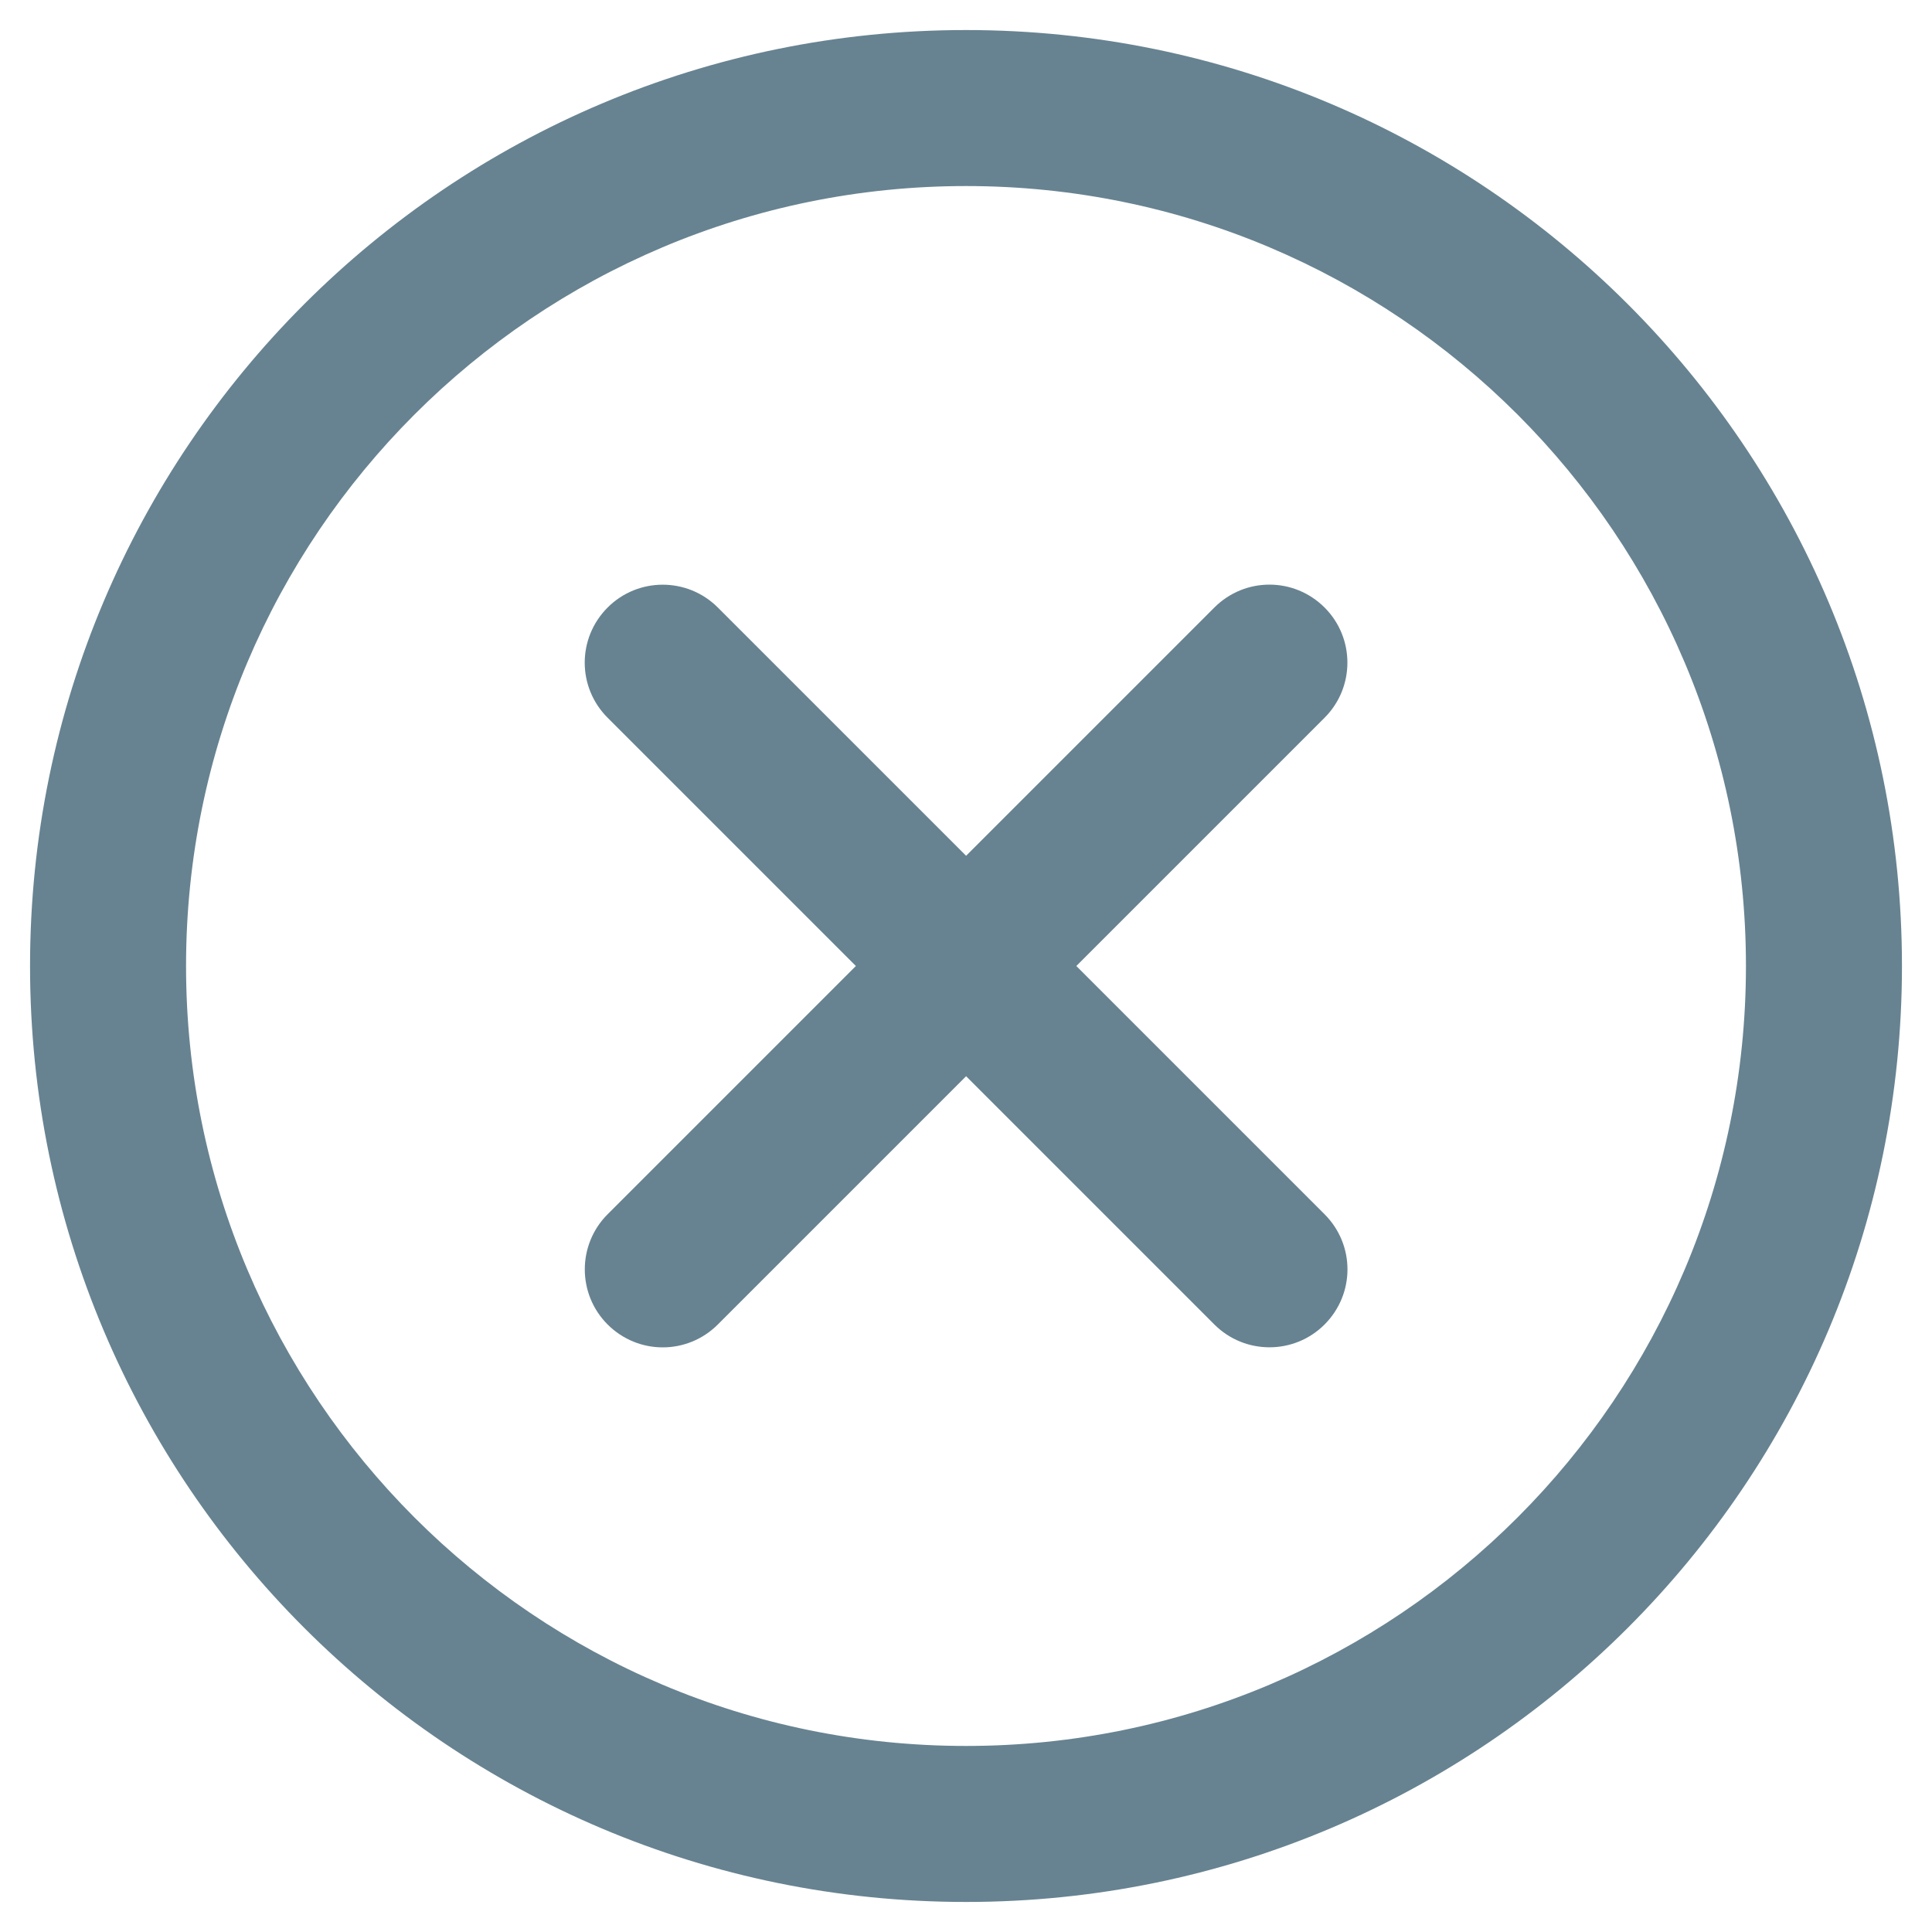
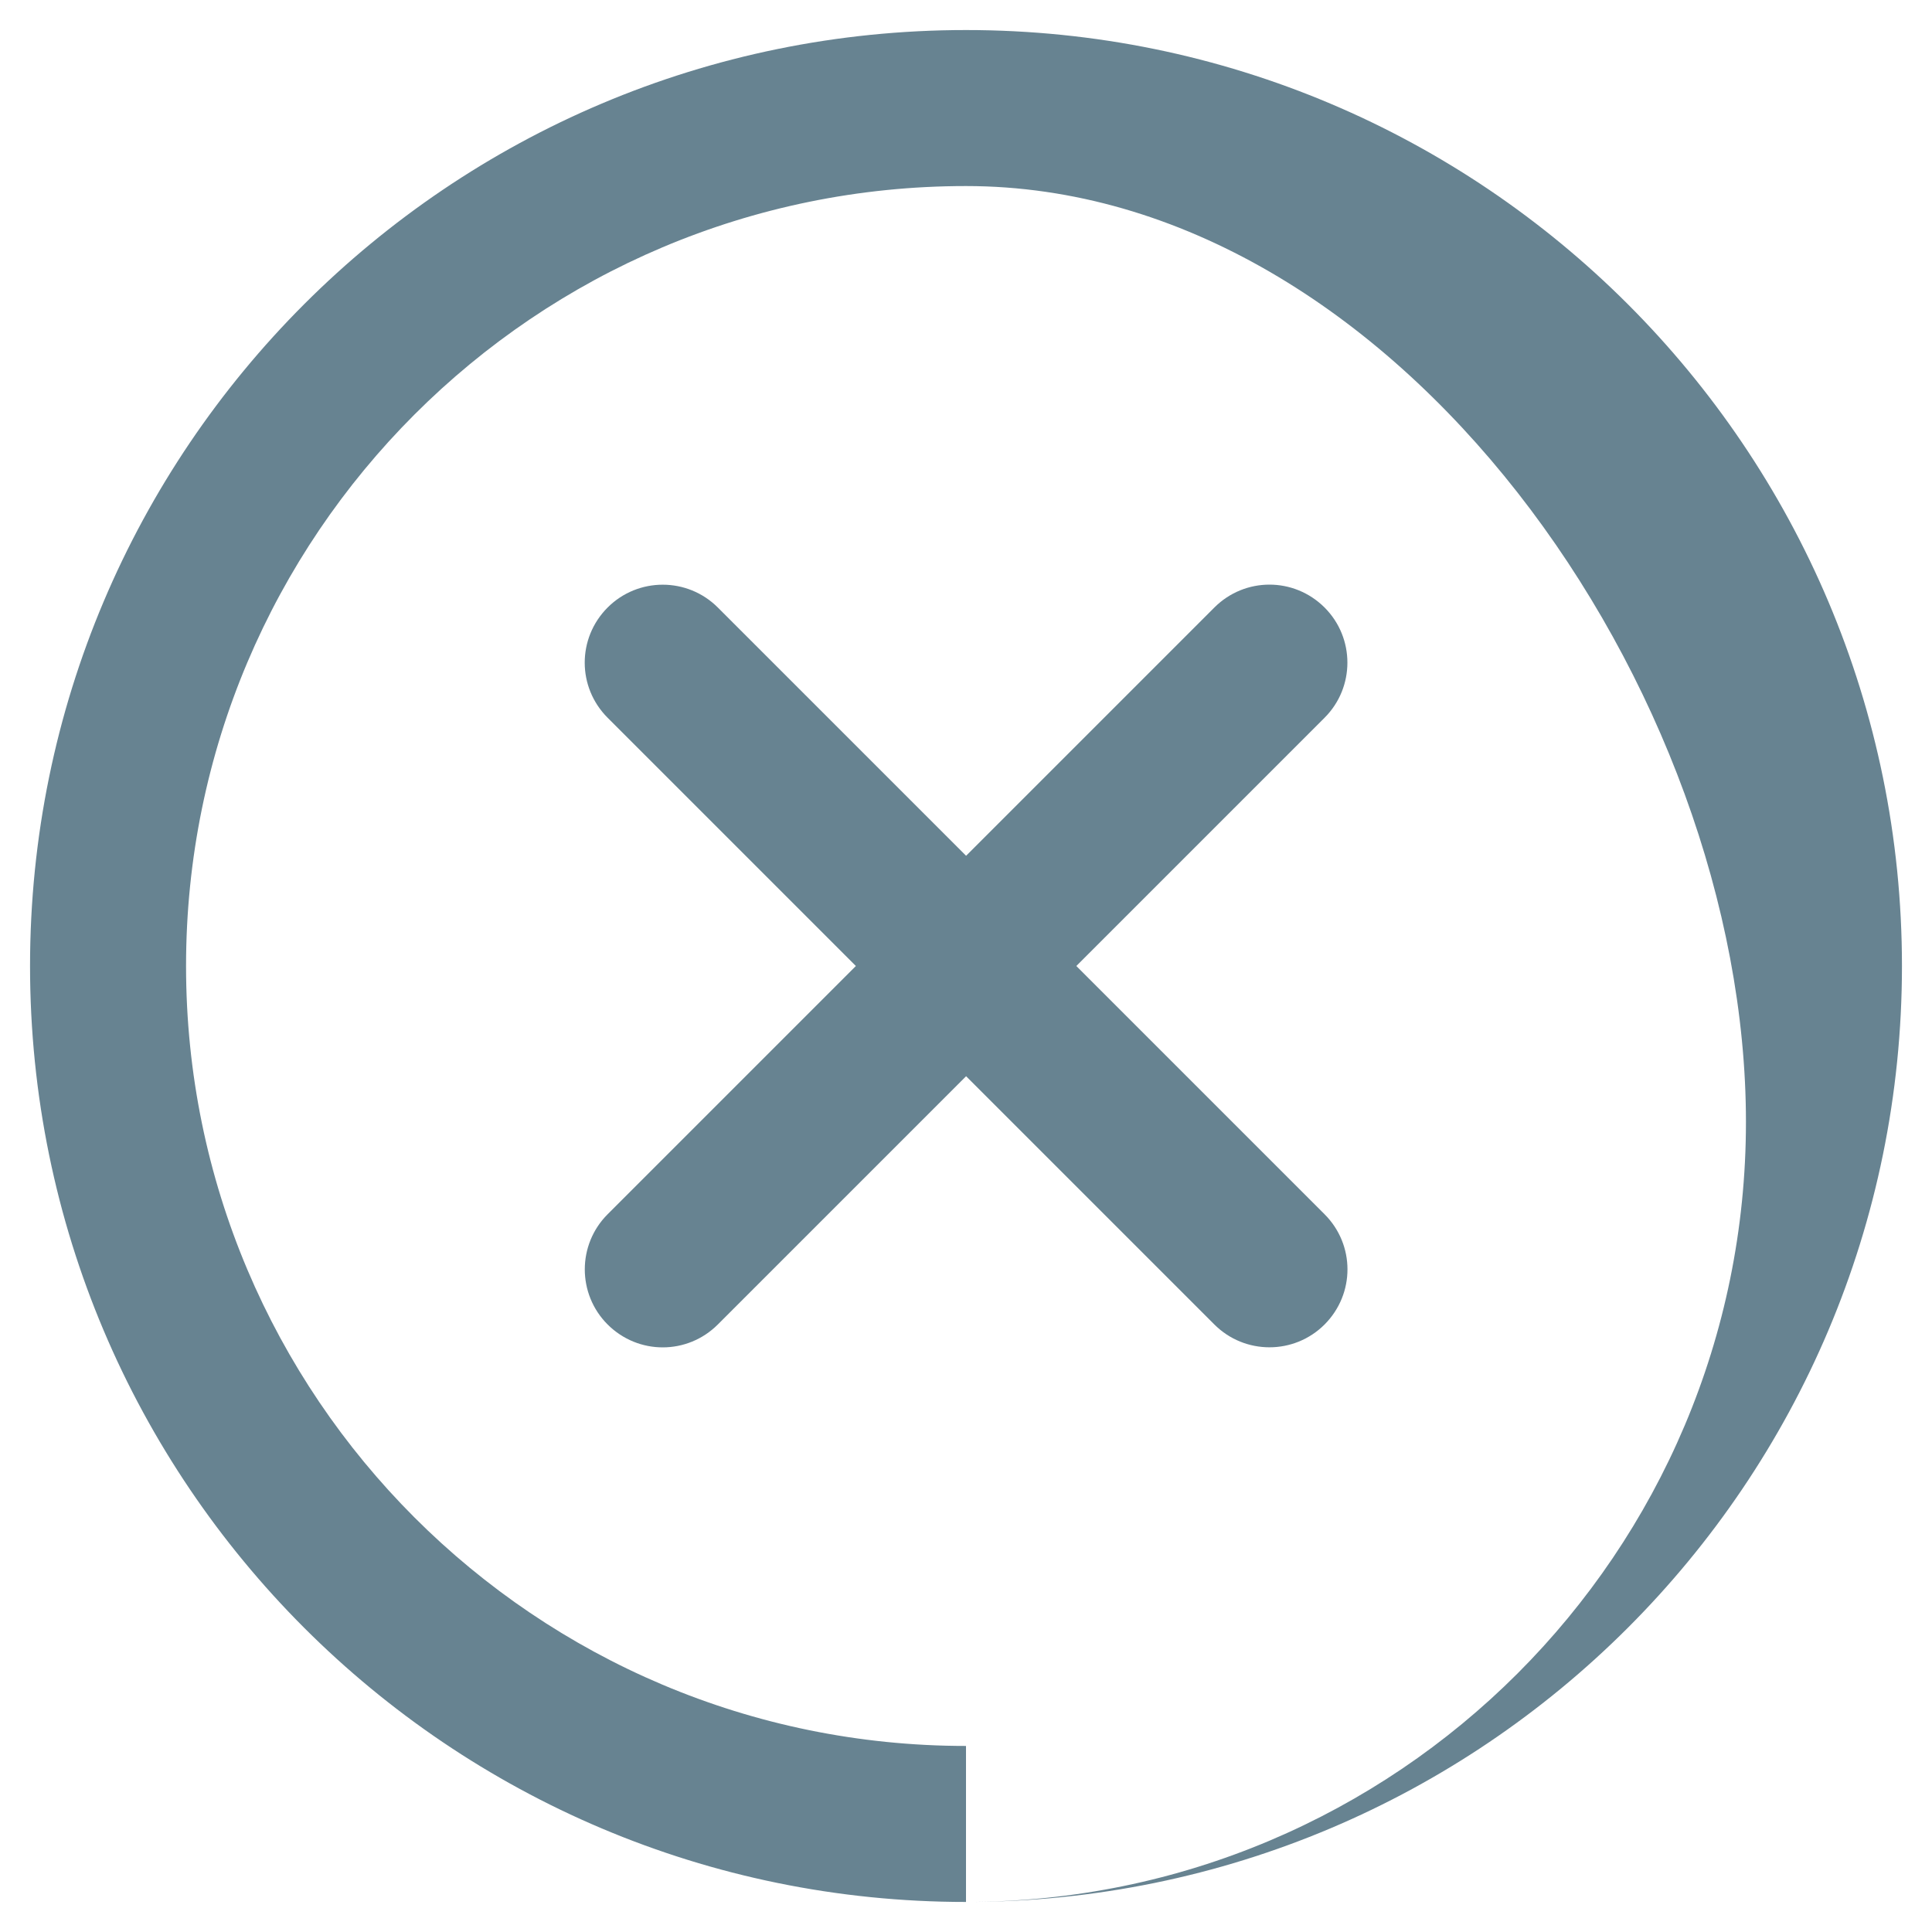
<svg xmlns="http://www.w3.org/2000/svg" id="Layer_1" viewBox="0 0 200 200">
  <defs>
    <style>
      .cls-1 {
        opacity: .6;
      }

      .cls-2 {
        fill: #023047;
      }
    </style>
  </defs>
  <g class="cls-1">
-     <path class="cls-2" d="M111.42,100l25.7,25.7c3.15,3.15,3.17,8.23,0,11.41-3.15,3.15-8.26,3.15-11.41,0l-25.7-25.7-25.7,25.7c-3.15,3.15-8.23,3.17-11.41,0-3.15-3.15-3.15-8.26,0-11.41l25.7-25.7-25.7-25.7c-3.15-3.15-3.17-8.23,0-11.41,3.15-3.15,8.26-3.15,11.41,0l25.7,25.7,25.7-25.7c3.15-3.15,8.23-3.17,11.41,0,3.15,3.15,3.15,8.26,0,11.41l-25.7,25.7ZM100,196.89c-53.51,0-96.89-43.38-96.89-96.89S46.49,3.11,100,3.11s96.89,43.38,96.89,96.89-43.38,96.89-96.89,96.89ZM100,180.74c44.59,0,80.74-36.15,80.74-80.74S144.59,19.26,100,19.26,19.26,55.41,19.26,100s36.15,80.74,80.74,80.74Z" />
+     <path class="cls-2" d="M111.42,100l25.7,25.7c3.15,3.15,3.17,8.23,0,11.41-3.15,3.15-8.26,3.15-11.41,0l-25.7-25.7-25.7,25.7c-3.15,3.15-8.23,3.17-11.41,0-3.15-3.15-3.15-8.26,0-11.41l25.7-25.7-25.7-25.7c-3.15-3.15-3.17-8.23,0-11.41,3.15-3.15,8.26-3.15,11.41,0l25.7,25.7,25.7-25.7c3.15-3.15,8.23-3.17,11.41,0,3.15,3.15,3.15,8.26,0,11.41l-25.7,25.7ZM100,196.89c-53.51,0-96.89-43.38-96.89-96.89S46.49,3.11,100,3.11s96.89,43.38,96.89,96.89-43.38,96.89-96.89,96.89Zc44.59,0,80.74-36.15,80.74-80.74S144.59,19.26,100,19.26,19.26,55.41,19.26,100s36.15,80.74,80.74,80.74Z" />
  </g>
</svg>